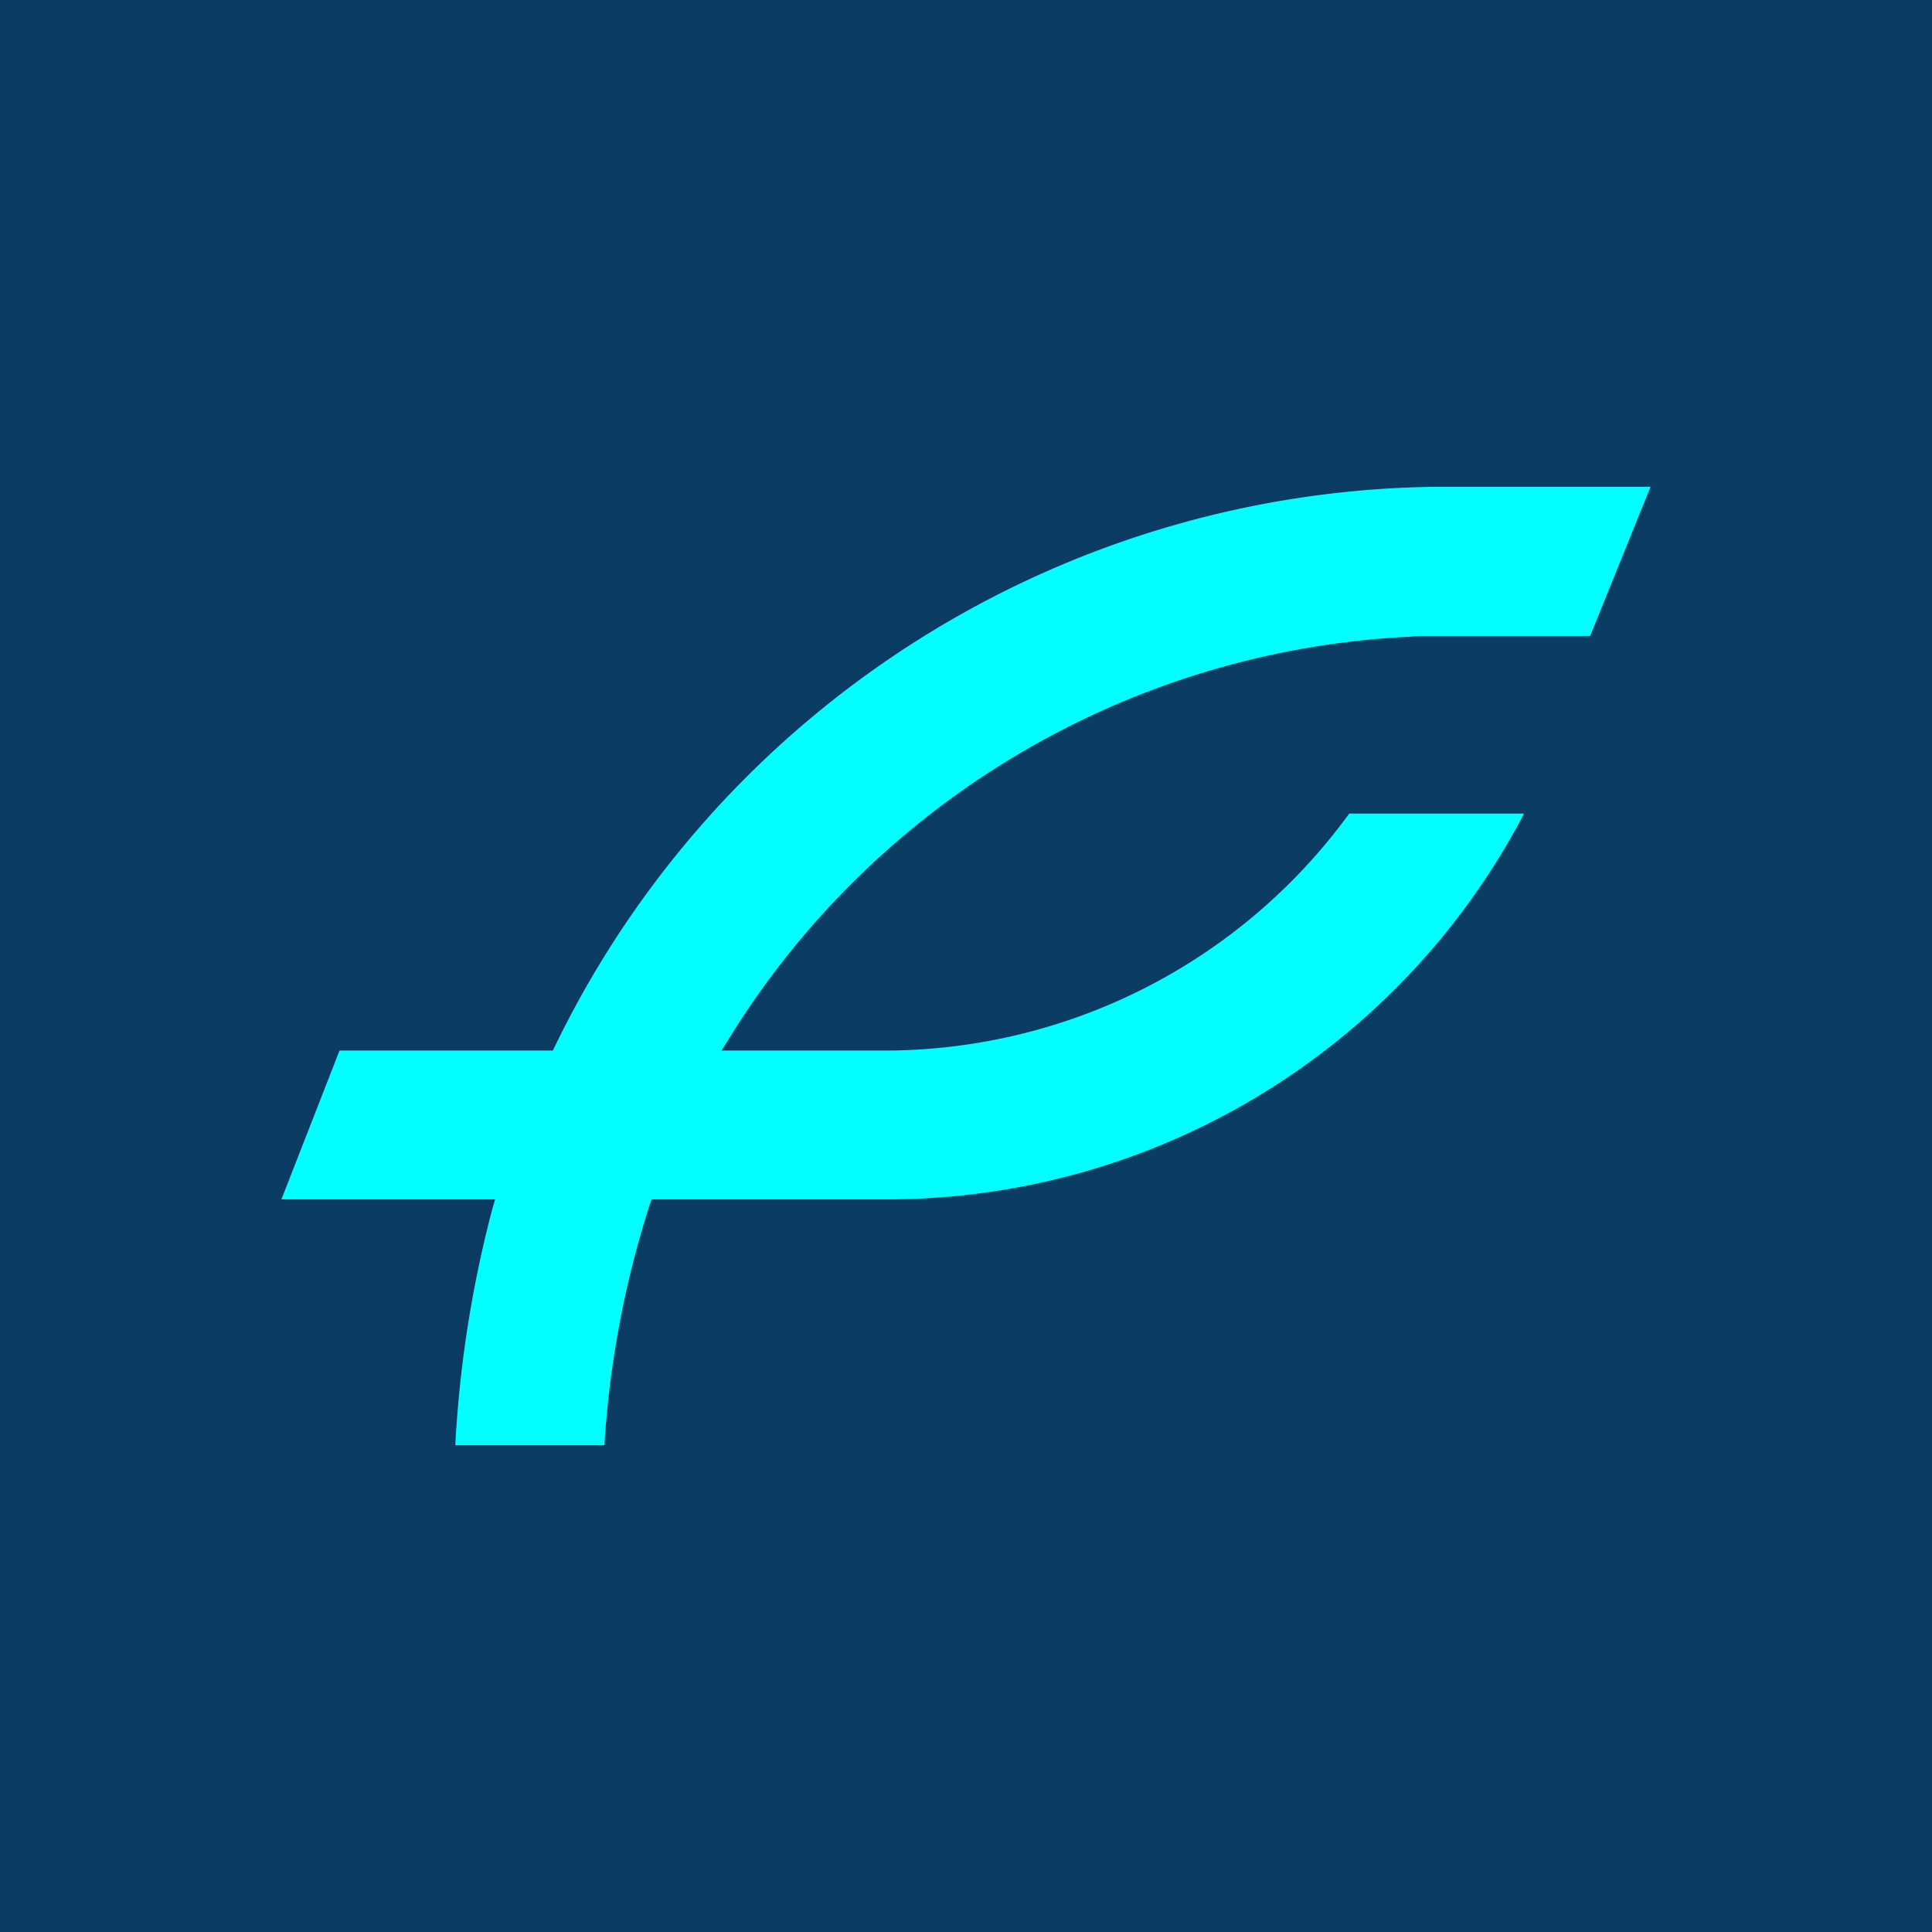
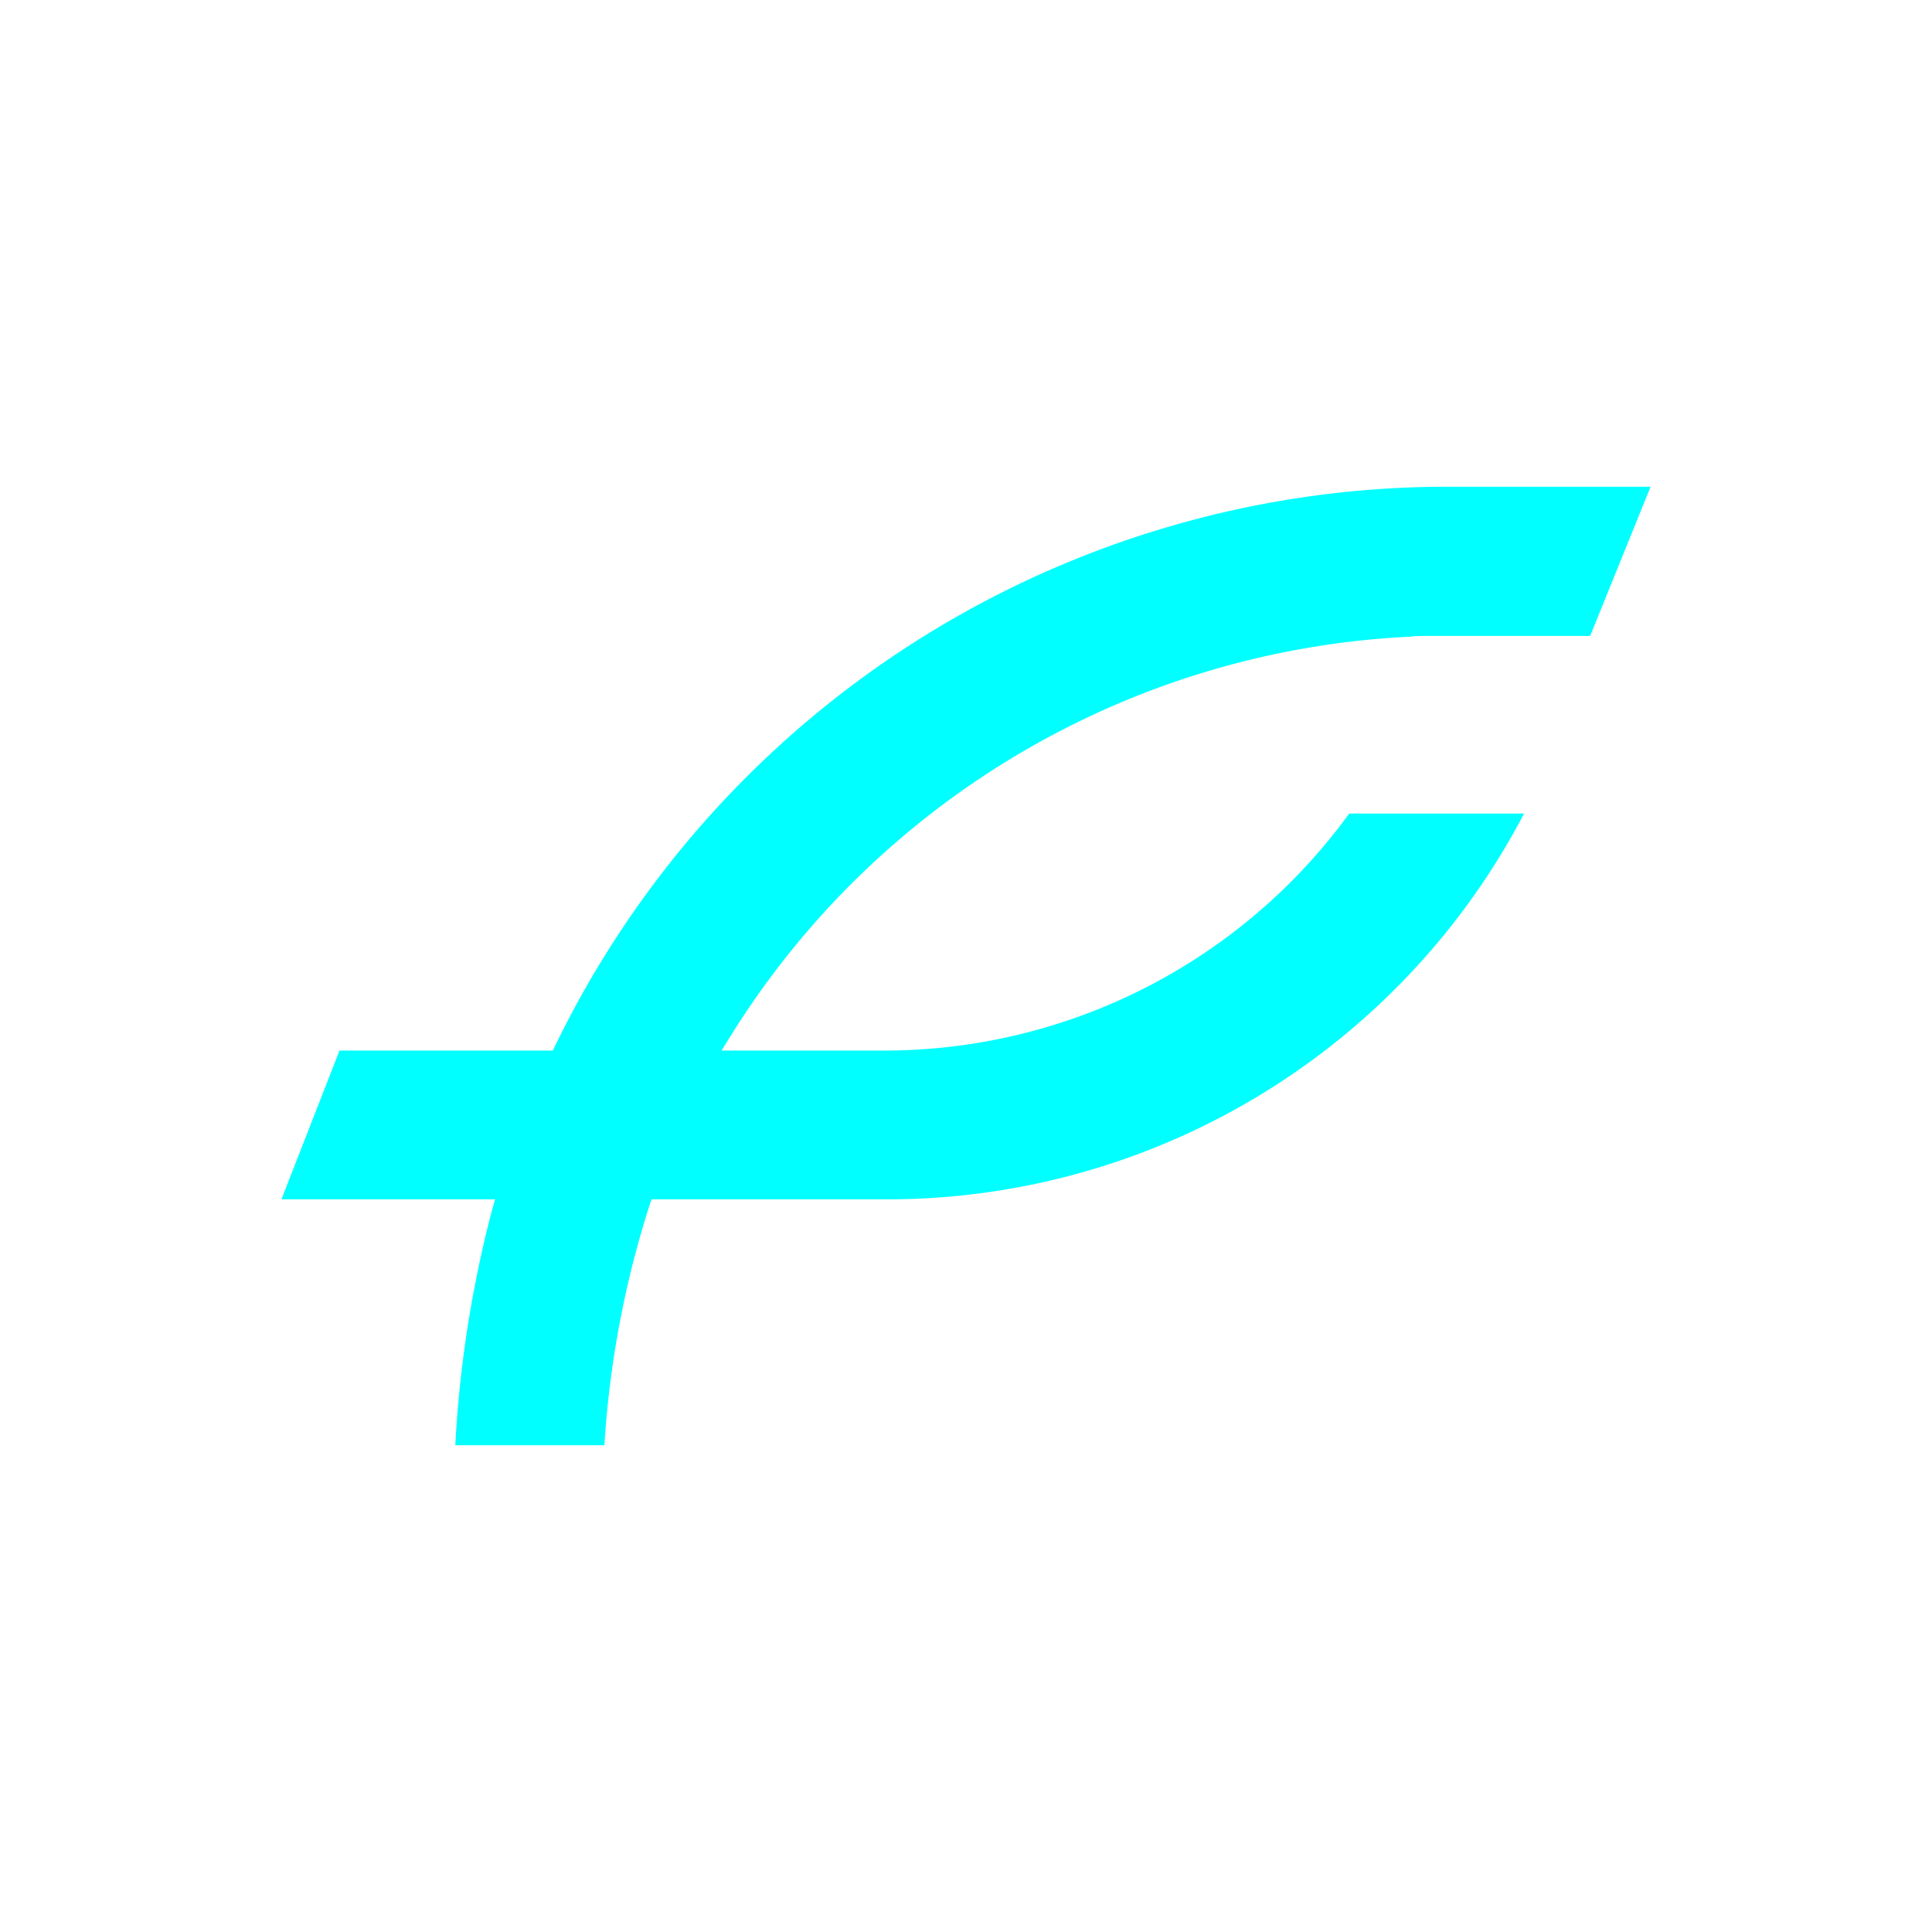
<svg xmlns="http://www.w3.org/2000/svg" id="Lager_1" data-name="Lager 1" viewBox="0 0 117 117">
  <title>logo-square</title>
-   <rect width="117" height="117" style="fill: #0a3c64" />
  <path d="M709.4,364.409v-.022l.574-.02h10.195l3.657-9.03-12.687-.002a60.055,60.055,0,0,0-53.634,33.822l-.158.321H644.431l-3.518,9.011h12.94l-.208.731a70.967,70.967,0,0,0-2.204,14.161h9.03a59.831,59.831,0,0,1,2.725-14.507l.134-.385h14.159a43.531,43.531,0,0,0,38.677-23.364H705.578a34.817,34.817,0,0,1-28.09,14.354h-9.924l.547-.878A51.331,51.331,0,0,1,709.4,364.409Z" transform="translate(-623.87 -325.858)" style="fill: aqua" />
</svg>